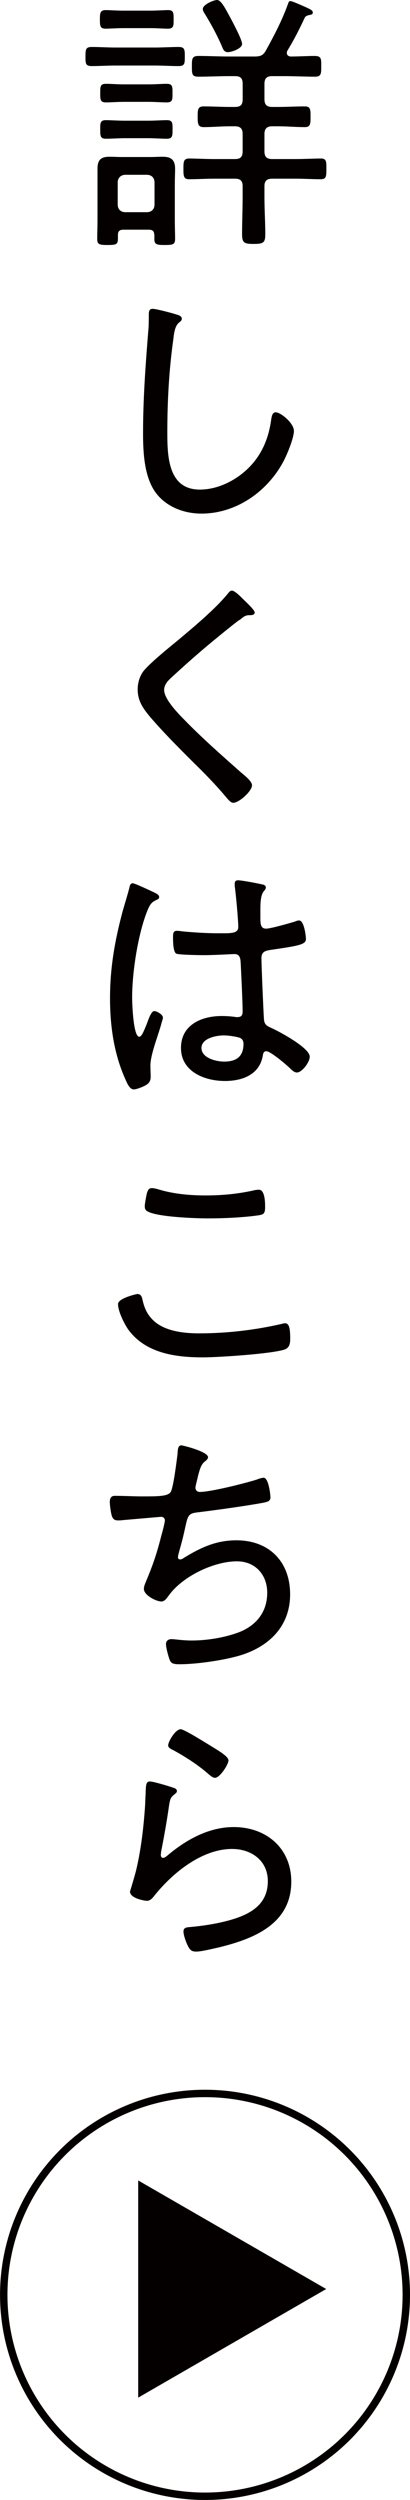
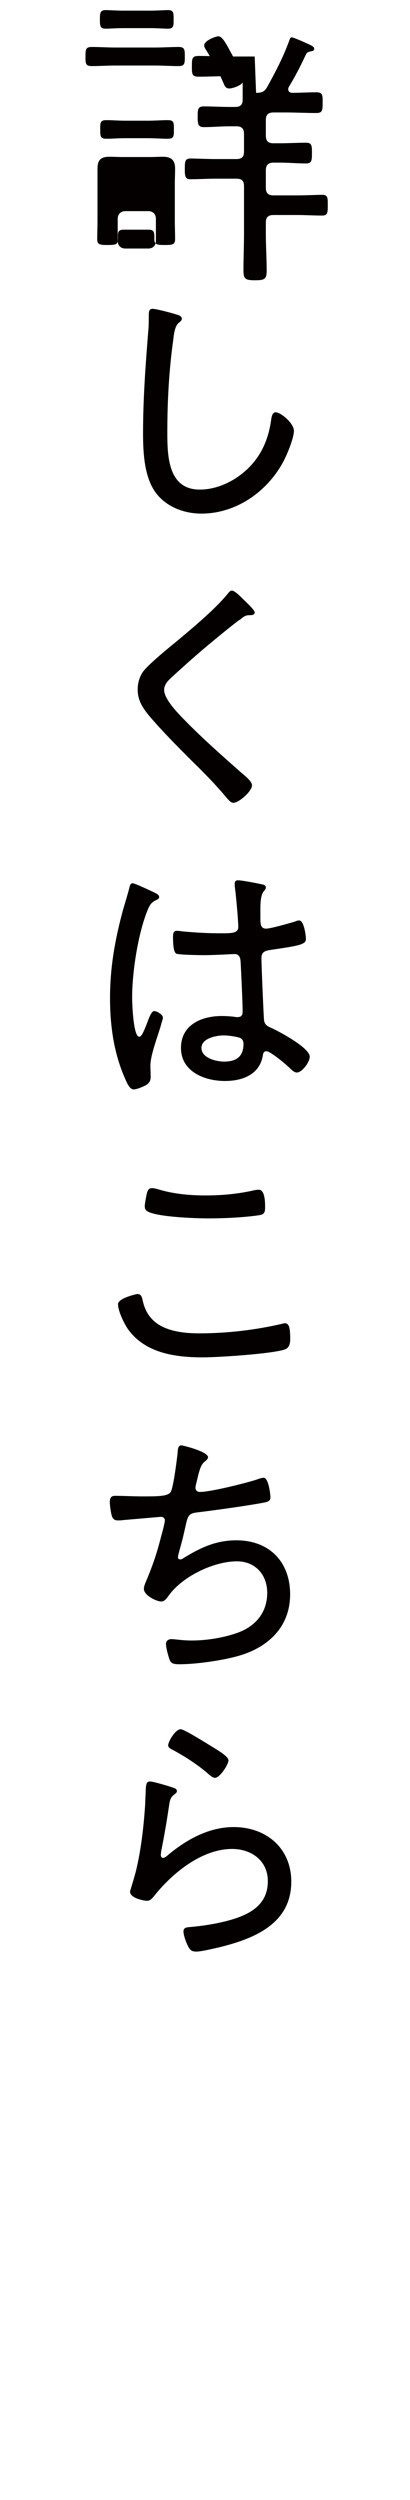
<svg xmlns="http://www.w3.org/2000/svg" version="1.1" id="レイヤー_1" x="0" y="0" viewBox="0 0 88.65 540.19" style="enable-background:new 0 0 88.65 540.19" xml:space="preserve">
  <style>.st0{fill:#040000}</style>
-   <path class="st0" d="M24.97 14.16c-1.71 0-3.42.12-5.13.12-1.36 0-1.36-.59-1.36-2.06 0-1.53.06-2.07 1.36-2.07 1.71 0 3.42.12 5.13.12h8.56c1.71 0 3.42-.12 5.13-.12 1.3 0 1.3.65 1.3 2.07 0 1.48 0 2.06-1.36 2.06-1.71 0-3.42-.12-5.07-.12h-8.56zm8.38 36.59c0-.83-.41-1.12-1.18-1.12h-5.49c-.77 0-1.18.29-1.18 1.12v.77c0 1.3-.35 1.42-2.24 1.42-1.77 0-2.24-.12-2.24-1.3 0-1.3.06-2.6.06-3.84V36.47c0-1.89.71-2.6 2.6-2.6.88 0 1.77.06 2.66.06h6.2c.89 0 1.77-.06 2.66-.06 1.83 0 2.66.71 2.66 2.6 0 1.06-.06 2.12-.06 3.19v8.14c0 1.24.06 2.54.06 3.84 0 1.18-.47 1.3-2.24 1.3-1.53 0-2.24-.06-2.24-1.18v-1.01zM26.62 6.08c-1.48 0-2.95.12-3.78.12-1.24 0-1.24-.71-1.24-2.01 0-1.24 0-2.01 1.24-2.01.71 0 2.36.12 3.78.12h5.9c1.42 0 3.13-.12 3.84-.12 1.24 0 1.18.77 1.18 2.01 0 1.3.06 2.01-1.24 2.01-1 0-2.24-.12-3.78-.12h-5.9zm.48 23.78c-1.53 0-3.01.12-4.19.12-1.24 0-1.24-.65-1.24-2.01 0-1.3-.06-2.01 1.24-2.01.94 0 2.54.12 4.19.12h4.84c1.59 0 3.19-.12 4.13-.12 1.3 0 1.24.71 1.24 2.01 0 1.36 0 2.01-1.24 2.01-1.18 0-2.6-.12-4.13-.12H27.1zm-.3-7.85c-1.48 0-2.83.12-3.89.12-1.24 0-1.24-.65-1.24-2.01 0-1.42 0-2.01 1.24-2.01 1.06 0 2.42.12 3.89.12h5.37c1.42 0 2.83-.12 3.89-.12 1.3 0 1.24.71 1.24 2.01 0 1.3.06 2.01-1.24 2.01-1.12 0-2.48-.12-3.89-.12H26.8zm4.96 23.84c1 0 1.65-.65 1.65-1.65v-4.78c0-1-.65-1.65-1.65-1.65H27.1c-1 0-1.65.71-1.65 1.65v4.78c0 1 .65 1.65 1.65 1.65h4.66zm23.31-33.64c1.24 0 1.83-.24 2.42-1.3 1.77-3.19 3.42-6.37 4.66-9.74.29-.77.29-.94.65-.94.41 0 3.3 1.3 3.89 1.59.71.35.94.53.94.89 0 .41-.35.47-.71.53-.47.12-.83.18-1.06.65-1.12 2.42-2.3 4.72-3.66 6.96-.12.18-.18.35-.18.59 0 .53.41.77.89.77 1.71 0 3.42-.12 5.13-.12 1.48 0 1.42.65 1.42 2.24s0 2.24-1.36 2.24c-2.24 0-4.48-.12-6.73-.12h-2.54c-1.12 0-1.65.47-1.65 1.65v3.36c0 1.18.53 1.65 1.65 1.65h1.3c1.95 0 3.84-.12 5.78-.12 1.24 0 1.24.71 1.24 2.24 0 1.48 0 2.24-1.24 2.24-1.95 0-3.84-.18-5.78-.18h-1.3c-1.12 0-1.65.53-1.65 1.65v3.78c0 1.18.53 1.65 1.65 1.65h5.13c1.95 0 4.01-.12 5.43-.12 1.24 0 1.18.77 1.18 2.24 0 1.53 0 2.24-1.18 2.24-1.83 0-3.66-.12-5.43-.12h-5.13c-1.12 0-1.65.47-1.65 1.59v2.48c0 2.66.18 5.31.18 7.97 0 1.83-.47 2.06-2.54 2.06-2.01 0-2.48-.24-2.48-2.12 0-2.66.12-5.25.12-7.91V40.2c0-1.12-.47-1.59-1.65-1.59h-4.48c-1.83 0-3.66.12-5.49.12-1.18 0-1.18-.83-1.18-2.24 0-1.48 0-2.24 1.24-2.24 1.36 0 3.48.12 5.43.12h4.48c1.18 0 1.65-.47 1.65-1.65v-3.78c0-1.12-.47-1.65-1.65-1.65H49.7c-1.89 0-3.78.18-5.66.18-1.3 0-1.3-.83-1.3-2.3 0-1.42 0-2.18 1.3-2.18 1.89 0 3.78.12 5.66.12h1.12c1.18 0 1.65-.47 1.65-1.65V18.1c0-1.18-.47-1.65-1.65-1.65h-1.24c-2.24 0-4.43.12-6.67.12-1.42 0-1.42-.59-1.42-2.24 0-1.59 0-2.24 1.42-2.24 2.24 0 4.43.12 6.67.12h5.49zm-5.79-.94c-.77 0-1-.53-1.24-1.12-1.06-2.48-2.36-4.9-3.78-7.2-.18-.24-.41-.65-.41-1 0-1 2.42-1.95 3.07-1.95.94 0 1.83 1.89 3.3 4.6.47.94 2.12 4.01 2.12 4.9.01 1-2.29 1.77-3.06 1.77zM38.19 67.97c.47.12 1.12.35 1.12.89 0 .41-.35.65-.65.88-.89.77-1.06 2.48-1.18 3.54-.94 6.67-1.3 13.39-1.3 20.12 0 5.07.12 12.39 7.02 12.39 4.48 0 9.03-2.6 11.8-6.08 2.06-2.6 3.13-5.55 3.6-8.79.12-.83.24-1.83 1-1.83 1.12 0 3.95 2.36 3.95 4.01 0 1.59-1.53 5.25-2.3 6.67-3.48 6.49-10.21 11.21-17.7 11.21-3.72 0-7.55-1.42-9.85-4.48-2.54-3.42-2.77-8.79-2.77-12.92 0-7.32.53-14.63 1.12-21.95.12-1.18.12-2.3.12-3.48 0-.83.06-1.42.83-1.42s4.31.94 5.19 1.24zM55.07 132.34c0 .65-.89.59-1.3.59-1.12.06-1.42.77-2.24 1.18-1.77 1.36-3.42 2.71-5.07 4.07-3.25 2.66-6.37 5.43-9.44 8.26-.77.71-1.53 1.53-1.53 2.66 0 1.95 3.01 5.07 4.37 6.43 3.89 4.01 8.14 7.73 12.33 11.45.71.59 2.3 1.83 2.3 2.71 0 1.24-2.77 3.78-4.07 3.78-.59 0-1.24-.89-1.65-1.36-2.24-2.66-4.66-5.13-7.14-7.55-3.13-3.13-6.25-6.25-9.15-9.62-1.53-1.83-2.71-3.48-2.71-5.96 0-1.42.41-2.83 1.24-3.95 1.42-1.77 5.49-5.07 7.38-6.61 3.36-2.83 8.2-6.84 10.92-10.21.18-.24.47-.59.83-.59.53 0 1.53.94 2.24 1.65.56.59 2.69 2.48 2.69 3.07zM33.41 192.87c.35.18 1 .47 1 .94 0 .35-.18.47-.47.59-1.24.59-1.53.94-2.3 2.95-1.89 5.07-3.07 12.86-3.07 18.23 0 1.18.24 8.44 1.53 8.44.47 0 .88-.89 1.59-2.66.29-.71.94-2.89 1.65-2.89.59 0 1.89.77 1.89 1.42 0 .29-.24.89-.29 1.12-.65 2.54-2.42 6.79-2.42 9.26 0 .83.06 1.65.06 2.42 0 1.3-.77 1.71-1.83 2.18-.47.18-1.3.53-1.83.53-.83 0-1.36-1.18-1.65-1.83-2.6-5.61-3.48-11.74-3.48-17.88 0-6.67 1.06-12.57 2.77-18.94.47-1.65 1-3.3 1.42-4.96.06-.41.24-.94.71-.94.53.02 3.95 1.67 4.72 2.02zm23.54-1.71c.29.12.53.24.53.59s-.29.65-.53.94c-.71 1-.65 3.19-.65 4.43v1.36c0 1.3.12 2.18 1.24 2.18 1 0 5.07-1.18 6.25-1.53.18-.12.65-.24.88-.24 1.12 0 1.48 3.48 1.48 4.01 0 1.24-1.71 1.48-7.67 2.36-1.06.18-1.95.35-1.95 1.77 0 1.53.41 11.15.53 13.04.06 1.48.77 1.65 1.89 2.18 1.65.77 8.02 4.19 8.02 6.08 0 1.24-1.71 3.42-2.77 3.42-.59 0-1.18-.59-1.53-.94-.77-.77-4.19-3.66-5.07-3.66-.59 0-.71.47-.77.94-.71 4.13-4.43 5.49-8.2 5.49-4.37 0-9.5-2.01-9.5-7.14 0-5.02 4.48-6.9 8.79-6.9.94 0 1.89.06 2.83.18.18.06.41.06.59.06.83 0 1.12-.41 1.12-1.18 0-2.01-.3-8.14-.41-10.33-.06-.65.06-2.12-1.36-2.12-.29 0-4.31.24-6.55.24-1.18 0-5.07-.06-5.96-.3-.77-.24-.77-2.83-.77-3.6s.06-1.36.83-1.36c.29 0 .89.06 1.18.12 2.54.24 5.25.41 7.79.41 2.6 0 4.31.12 4.31-1.36s-.53-7.26-.77-8.85v-.53c0-.47.24-.71.71-.71.89.01 4.55.72 5.49.95zm-5.07 33.1c-.83-.29-2.54-.53-3.48-.53-1.59 0-4.84.59-4.84 2.71 0 2.18 3.19 2.95 4.9 2.95 2.6 0 4.19-1.06 4.19-3.84 0-.58-.24-1.05-.77-1.29zM30.76 280.61c.35 1.65.83 3.01 2.01 4.31 2.42 2.71 6.84 3.19 10.27 3.19 6.02 0 12.1-.71 17.94-2.06.18-.06.47-.12.65-.12.89 0 1.12 1.06 1.12 3.42 0 .94-.18 1.89-1.18 2.24-2.65.94-14.4 1.71-17.7 1.71-5.96 0-12.51-.89-16.23-6.14-.83-1.24-2.12-3.84-2.12-5.37 0-1.3 4.07-2.18 4.13-2.18.69-.01.93.35 1.11 1zm3.54-23.6c3.3 1 6.79 1.3 10.21 1.3 3.6 0 7.2-.35 10.74-1.18.18 0 .47-.06.71-.06 1.36 0 1.36 2.83 1.36 3.78 0 1.42-.35 1.59-1.53 1.77-3.36.47-7.44.65-10.8.65-2.66 0-11.27-.29-13.22-1.59-.41-.29-.47-.65-.47-1.12 0-.41.35-2.3.47-2.77.18-.53.35-1.06 1.06-1.06.4-.02 1.05.16 1.47.28zM44.98 314.88c0 .35-.35.65-.65.89-.83.65-1.06 1.48-1.48 3.01-.12.53-.24 1.06-.41 1.71-.06.29-.18.71-.18 1 0 .35.24.89.94.89 2.36 0 9.85-1.89 12.27-2.66.47-.18 1.12-.41 1.53-.41 1.12 0 1.48 3.84 1.48 4.25 0 .89-.83 1-1.71 1.18-3.89.71-10.27 1.59-14.22 2.07-1.83.24-1.95.71-2.54 3.42-.24 1.06-.53 2.42-1.06 4.25-.12.47-.47 1.59-.47 2.01 0 .29.18.47.47.47.3 0 .59-.18.83-.35 3.66-2.24 6.96-3.78 11.33-3.78 7.08 0 11.62 4.6 11.62 11.68 0 7.26-5.07 11.74-11.74 13.45-3.36.89-8.67 1.65-12.15 1.65-1.71 0-1.95-.29-2.3-1.36-.24-.77-.65-2.24-.65-3.01 0-.71.53-1.06 1.18-1.06.71 0 2.36.3 4.37.3 3.25 0 6.96-.59 10.03-1.71 3.84-1.42 6.31-4.37 6.31-8.61 0-3.84-2.54-6.79-6.55-6.79-5.02 0-11.74 3.25-14.69 7.32-.41.53-.89 1.36-1.65 1.36-1.12 0-3.78-1.36-3.78-2.71 0-.47.18-.94.35-1.36 1.59-3.78 2.42-6.2 3.42-10.15.18-.59.77-2.83.77-3.3 0-.53-.47-.83-.94-.77l-8.2.71c-.35.06-.65.06-1 .06-.83 0-1.12-.35-1.36-1.06-.18-.65-.41-2.24-.41-2.89 0-1.42.83-1.36 1.24-1.36 1.95 0 3.84.12 5.72.12 3.48 0 5.55 0 6.2-.94.59-.94 1.3-6.73 1.48-8.2.06-.88.06-1.89.83-1.89.22-.02 5.77 1.33 5.77 2.57zM37.25 386.22c.41.12 1 .29 1 .77 0 .29-.18.47-.35.59-1 .77-1.12 1.06-1.36 2.66-.47 3.3-1.06 6.61-1.71 9.91 0 .24-.06.47-.06.71 0 .29.18.59.47.59s.53-.18.77-.35c4.07-3.48 9.03-6.31 14.52-6.31 7.02 0 12.45 4.54 12.45 11.8 0 9.26-8.32 12.45-15.99 14.28-1.12.24-3.48.83-4.54.83-1.12 0-1.42-.41-1.89-1.36-.35-.71-.89-2.18-.89-3.01 0-.88.83-.88 1.48-.94 2.66-.24 5.31-.65 7.85-1.3 4.54-1.18 8.91-3.19 8.91-8.61 0-4.43-3.54-6.96-7.73-6.96-6.49 0-12.8 5.13-16.7 9.97-.41.53-.94 1.24-1.71 1.24-.35 0-3.66-.47-3.66-2.01 0-.06 1.12-3.6 1.42-5.02 1-4.31 1.53-9.03 1.83-13.39.06-1 .06-1.83.12-2.54.06-2.06.06-2.83.94-2.83.64-.02 4 .98 4.83 1.28zm1.83-12.57c.77 0 5.9 3.25 6.96 3.89.83.53 3.36 1.95 3.36 2.83 0 .94-1.89 3.78-2.89 3.78-.59 0-1.24-.65-1.65-1-2.12-1.83-4.78-3.54-7.14-4.84-.65-.35-1.36-.59-1.36-1.18 0-.77 1.53-3.48 2.72-3.48z" />
-   <circle cx="44.33" cy="495.87" r="43.52" style="fill:none;stroke:#040000;stroke-width:1.604;stroke-miterlimit:10" />
-   <path class="st0" d="m70.53 494.61-40.65-23.46v46.93z" />
+   <path class="st0" d="M24.97 14.16c-1.71 0-3.42.12-5.13.12-1.36 0-1.36-.59-1.36-2.06 0-1.53.06-2.07 1.36-2.07 1.71 0 3.42.12 5.13.12h8.56c1.71 0 3.42-.12 5.13-.12 1.3 0 1.3.65 1.3 2.07 0 1.48 0 2.06-1.36 2.06-1.71 0-3.42-.12-5.07-.12h-8.56zm8.38 36.59c0-.83-.41-1.12-1.18-1.12h-5.49c-.77 0-1.18.29-1.18 1.12v.77c0 1.3-.35 1.42-2.24 1.42-1.77 0-2.24-.12-2.24-1.3 0-1.3.06-2.6.06-3.84V36.47c0-1.89.71-2.6 2.6-2.6.88 0 1.77.06 2.66.06h6.2c.89 0 1.77-.06 2.66-.06 1.83 0 2.66.71 2.66 2.6 0 1.06-.06 2.12-.06 3.19v8.14c0 1.24.06 2.54.06 3.84 0 1.18-.47 1.3-2.24 1.3-1.53 0-2.24-.06-2.24-1.18v-1.01zM26.62 6.08c-1.48 0-2.95.12-3.78.12-1.24 0-1.24-.71-1.24-2.01 0-1.24 0-2.01 1.24-2.01.71 0 2.36.12 3.78.12h5.9c1.42 0 3.13-.12 3.84-.12 1.24 0 1.18.77 1.18 2.01 0 1.3.06 2.01-1.24 2.01-1 0-2.24-.12-3.78-.12h-5.9zm.48 23.78c-1.53 0-3.01.12-4.19.12-1.24 0-1.24-.65-1.24-2.01 0-1.3-.06-2.01 1.24-2.01.94 0 2.54.12 4.19.12h4.84c1.59 0 3.19-.12 4.13-.12 1.3 0 1.24.71 1.24 2.01 0 1.36 0 2.01-1.24 2.01-1.18 0-2.6-.12-4.13-.12H27.1zc-1.48 0-2.83.12-3.89.12-1.24 0-1.24-.65-1.24-2.01 0-1.42 0-2.01 1.24-2.01 1.06 0 2.42.12 3.89.12h5.37c1.42 0 2.83-.12 3.89-.12 1.3 0 1.24.71 1.24 2.01 0 1.3.06 2.01-1.24 2.01-1.12 0-2.48-.12-3.89-.12H26.8zm4.96 23.84c1 0 1.65-.65 1.65-1.65v-4.78c0-1-.65-1.65-1.65-1.65H27.1c-1 0-1.65.71-1.65 1.65v4.78c0 1 .65 1.65 1.65 1.65h4.66zm23.31-33.64c1.24 0 1.83-.24 2.42-1.3 1.77-3.19 3.42-6.37 4.66-9.74.29-.77.29-.94.65-.94.41 0 3.3 1.3 3.89 1.59.71.35.94.53.94.89 0 .41-.35.47-.71.53-.47.12-.83.18-1.06.65-1.12 2.42-2.3 4.72-3.66 6.96-.12.18-.18.35-.18.59 0 .53.41.77.89.77 1.71 0 3.42-.12 5.13-.12 1.48 0 1.42.65 1.42 2.24s0 2.24-1.36 2.24c-2.24 0-4.48-.12-6.73-.12h-2.54c-1.12 0-1.65.47-1.65 1.65v3.36c0 1.18.53 1.65 1.65 1.65h1.3c1.95 0 3.84-.12 5.78-.12 1.24 0 1.24.71 1.24 2.24 0 1.48 0 2.24-1.24 2.24-1.95 0-3.84-.18-5.78-.18h-1.3c-1.12 0-1.65.53-1.65 1.65v3.78c0 1.18.53 1.65 1.65 1.65h5.13c1.95 0 4.01-.12 5.43-.12 1.24 0 1.18.77 1.18 2.24 0 1.53 0 2.24-1.18 2.24-1.83 0-3.66-.12-5.43-.12h-5.13c-1.12 0-1.65.47-1.65 1.59v2.48c0 2.66.18 5.31.18 7.97 0 1.83-.47 2.06-2.54 2.06-2.01 0-2.48-.24-2.48-2.12 0-2.66.12-5.25.12-7.91V40.2c0-1.12-.47-1.59-1.65-1.59h-4.48c-1.83 0-3.66.12-5.49.12-1.18 0-1.18-.83-1.18-2.24 0-1.48 0-2.24 1.24-2.24 1.36 0 3.48.12 5.43.12h4.48c1.18 0 1.65-.47 1.65-1.65v-3.78c0-1.12-.47-1.65-1.65-1.65H49.7c-1.89 0-3.78.18-5.66.18-1.3 0-1.3-.83-1.3-2.3 0-1.42 0-2.18 1.3-2.18 1.89 0 3.78.12 5.66.12h1.12c1.18 0 1.65-.47 1.65-1.65V18.1c0-1.18-.47-1.65-1.65-1.65h-1.24c-2.24 0-4.43.12-6.67.12-1.42 0-1.42-.59-1.42-2.24 0-1.59 0-2.24 1.42-2.24 2.24 0 4.43.12 6.67.12h5.49zm-5.79-.94c-.77 0-1-.53-1.24-1.12-1.06-2.48-2.36-4.9-3.78-7.2-.18-.24-.41-.65-.41-1 0-1 2.42-1.95 3.07-1.95.94 0 1.83 1.89 3.3 4.6.47.94 2.12 4.01 2.12 4.9.01 1-2.29 1.77-3.06 1.77zM38.19 67.97c.47.12 1.12.35 1.12.89 0 .41-.35.65-.65.88-.89.77-1.06 2.48-1.18 3.54-.94 6.67-1.3 13.39-1.3 20.12 0 5.07.12 12.39 7.02 12.39 4.48 0 9.03-2.6 11.8-6.08 2.06-2.6 3.13-5.55 3.6-8.79.12-.83.24-1.83 1-1.83 1.12 0 3.95 2.36 3.95 4.01 0 1.59-1.53 5.25-2.3 6.67-3.48 6.49-10.21 11.21-17.7 11.21-3.72 0-7.55-1.42-9.85-4.48-2.54-3.42-2.77-8.79-2.77-12.92 0-7.32.53-14.63 1.12-21.95.12-1.18.12-2.3.12-3.48 0-.83.06-1.42.83-1.42s4.31.94 5.19 1.24zM55.07 132.34c0 .65-.89.59-1.3.59-1.12.06-1.42.77-2.24 1.18-1.77 1.36-3.42 2.71-5.07 4.07-3.25 2.66-6.37 5.43-9.44 8.26-.77.71-1.53 1.53-1.53 2.66 0 1.95 3.01 5.07 4.37 6.43 3.89 4.01 8.14 7.73 12.33 11.45.71.59 2.3 1.83 2.3 2.71 0 1.24-2.77 3.78-4.07 3.78-.59 0-1.24-.89-1.65-1.36-2.24-2.66-4.66-5.13-7.14-7.55-3.13-3.13-6.25-6.25-9.15-9.62-1.53-1.83-2.71-3.48-2.71-5.96 0-1.42.41-2.83 1.24-3.95 1.42-1.77 5.49-5.07 7.38-6.61 3.36-2.83 8.2-6.84 10.92-10.21.18-.24.47-.59.83-.59.53 0 1.53.94 2.24 1.65.56.59 2.69 2.48 2.69 3.07zM33.41 192.87c.35.18 1 .47 1 .94 0 .35-.18.47-.47.59-1.24.59-1.53.94-2.3 2.95-1.89 5.07-3.07 12.86-3.07 18.23 0 1.18.24 8.44 1.53 8.44.47 0 .88-.89 1.59-2.66.29-.71.94-2.89 1.65-2.89.59 0 1.89.77 1.89 1.42 0 .29-.24.89-.29 1.12-.65 2.54-2.42 6.79-2.42 9.26 0 .83.06 1.65.06 2.42 0 1.3-.77 1.71-1.83 2.18-.47.18-1.3.53-1.83.53-.83 0-1.36-1.18-1.65-1.83-2.6-5.61-3.48-11.74-3.48-17.88 0-6.67 1.06-12.57 2.77-18.94.47-1.65 1-3.3 1.42-4.96.06-.41.24-.94.71-.94.53.02 3.95 1.67 4.72 2.02zm23.54-1.71c.29.12.53.24.53.59s-.29.65-.53.94c-.71 1-.65 3.19-.65 4.43v1.36c0 1.3.12 2.18 1.24 2.18 1 0 5.07-1.18 6.25-1.53.18-.12.65-.24.88-.24 1.12 0 1.48 3.48 1.48 4.01 0 1.24-1.71 1.48-7.67 2.36-1.06.18-1.95.35-1.95 1.77 0 1.53.41 11.15.53 13.04.06 1.48.77 1.65 1.89 2.18 1.65.77 8.02 4.19 8.02 6.08 0 1.24-1.71 3.42-2.77 3.42-.59 0-1.18-.59-1.53-.94-.77-.77-4.19-3.66-5.07-3.66-.59 0-.71.47-.77.94-.71 4.13-4.43 5.49-8.2 5.49-4.37 0-9.5-2.01-9.5-7.14 0-5.02 4.48-6.9 8.79-6.9.94 0 1.89.06 2.83.18.18.06.41.06.59.06.83 0 1.12-.41 1.12-1.18 0-2.01-.3-8.14-.41-10.33-.06-.65.06-2.12-1.36-2.12-.29 0-4.31.24-6.55.24-1.18 0-5.07-.06-5.96-.3-.77-.24-.77-2.83-.77-3.6s.06-1.36.83-1.36c.29 0 .89.06 1.18.12 2.54.24 5.25.41 7.79.41 2.6 0 4.31.12 4.31-1.36s-.53-7.26-.77-8.85v-.53c0-.47.24-.71.71-.71.89.01 4.55.72 5.49.95zm-5.07 33.1c-.83-.29-2.54-.53-3.48-.53-1.59 0-4.84.59-4.84 2.71 0 2.18 3.19 2.95 4.9 2.95 2.6 0 4.19-1.06 4.19-3.84 0-.58-.24-1.05-.77-1.29zM30.76 280.61c.35 1.65.83 3.01 2.01 4.31 2.42 2.71 6.84 3.19 10.27 3.19 6.02 0 12.1-.71 17.94-2.06.18-.06.47-.12.65-.12.89 0 1.12 1.06 1.12 3.42 0 .94-.18 1.89-1.18 2.24-2.65.94-14.4 1.71-17.7 1.71-5.96 0-12.51-.89-16.23-6.14-.83-1.24-2.12-3.84-2.12-5.37 0-1.3 4.07-2.18 4.13-2.18.69-.01.93.35 1.11 1zm3.54-23.6c3.3 1 6.79 1.3 10.21 1.3 3.6 0 7.2-.35 10.74-1.18.18 0 .47-.06.71-.06 1.36 0 1.36 2.83 1.36 3.78 0 1.42-.35 1.59-1.53 1.77-3.36.47-7.44.65-10.8.65-2.66 0-11.27-.29-13.22-1.59-.41-.29-.47-.65-.47-1.12 0-.41.35-2.3.47-2.77.18-.53.35-1.06 1.06-1.06.4-.02 1.05.16 1.47.28zM44.98 314.88c0 .35-.35.65-.65.89-.83.65-1.06 1.48-1.48 3.01-.12.53-.24 1.06-.41 1.71-.06.29-.18.71-.18 1 0 .35.24.89.94.89 2.36 0 9.85-1.89 12.27-2.66.47-.18 1.12-.41 1.53-.41 1.12 0 1.48 3.84 1.48 4.25 0 .89-.83 1-1.71 1.18-3.89.71-10.27 1.59-14.22 2.07-1.83.24-1.95.71-2.54 3.42-.24 1.06-.53 2.42-1.06 4.25-.12.47-.47 1.59-.47 2.01 0 .29.18.47.47.47.3 0 .59-.18.83-.35 3.66-2.24 6.96-3.78 11.33-3.78 7.08 0 11.62 4.6 11.62 11.68 0 7.26-5.07 11.74-11.74 13.45-3.36.89-8.67 1.65-12.15 1.65-1.71 0-1.95-.29-2.3-1.36-.24-.77-.65-2.24-.65-3.01 0-.71.53-1.06 1.18-1.06.71 0 2.36.3 4.37.3 3.25 0 6.96-.59 10.03-1.71 3.84-1.42 6.31-4.37 6.31-8.61 0-3.84-2.54-6.79-6.55-6.79-5.02 0-11.74 3.25-14.69 7.32-.41.53-.89 1.36-1.65 1.36-1.12 0-3.78-1.36-3.78-2.71 0-.47.18-.94.35-1.36 1.59-3.78 2.42-6.2 3.42-10.15.18-.59.77-2.83.77-3.3 0-.53-.47-.83-.94-.77l-8.2.71c-.35.06-.65.06-1 .06-.83 0-1.12-.35-1.36-1.06-.18-.65-.41-2.24-.41-2.89 0-1.42.83-1.36 1.24-1.36 1.95 0 3.84.12 5.72.12 3.48 0 5.55 0 6.2-.94.59-.94 1.3-6.73 1.48-8.2.06-.88.06-1.89.83-1.89.22-.02 5.77 1.33 5.77 2.57zM37.25 386.22c.41.12 1 .29 1 .77 0 .29-.18.47-.35.59-1 .77-1.12 1.06-1.36 2.66-.47 3.3-1.06 6.61-1.71 9.91 0 .24-.06.47-.06.71 0 .29.18.59.47.59s.53-.18.77-.35c4.07-3.48 9.03-6.31 14.52-6.31 7.02 0 12.45 4.54 12.45 11.8 0 9.26-8.32 12.45-15.99 14.28-1.12.24-3.48.83-4.54.83-1.12 0-1.42-.41-1.89-1.36-.35-.71-.89-2.18-.89-3.01 0-.88.83-.88 1.48-.94 2.66-.24 5.31-.65 7.85-1.3 4.54-1.18 8.91-3.19 8.91-8.61 0-4.43-3.54-6.96-7.73-6.96-6.49 0-12.8 5.13-16.7 9.97-.41.53-.94 1.24-1.71 1.24-.35 0-3.66-.47-3.66-2.01 0-.06 1.12-3.6 1.42-5.02 1-4.31 1.53-9.03 1.83-13.39.06-1 .06-1.83.12-2.54.06-2.06.06-2.83.94-2.83.64-.02 4 .98 4.83 1.28zm1.83-12.57c.77 0 5.9 3.25 6.96 3.89.83.53 3.36 1.95 3.36 2.83 0 .94-1.89 3.78-2.89 3.78-.59 0-1.24-.65-1.65-1-2.12-1.83-4.78-3.54-7.14-4.84-.65-.35-1.36-.59-1.36-1.18 0-.77 1.53-3.48 2.72-3.48z" />
</svg>